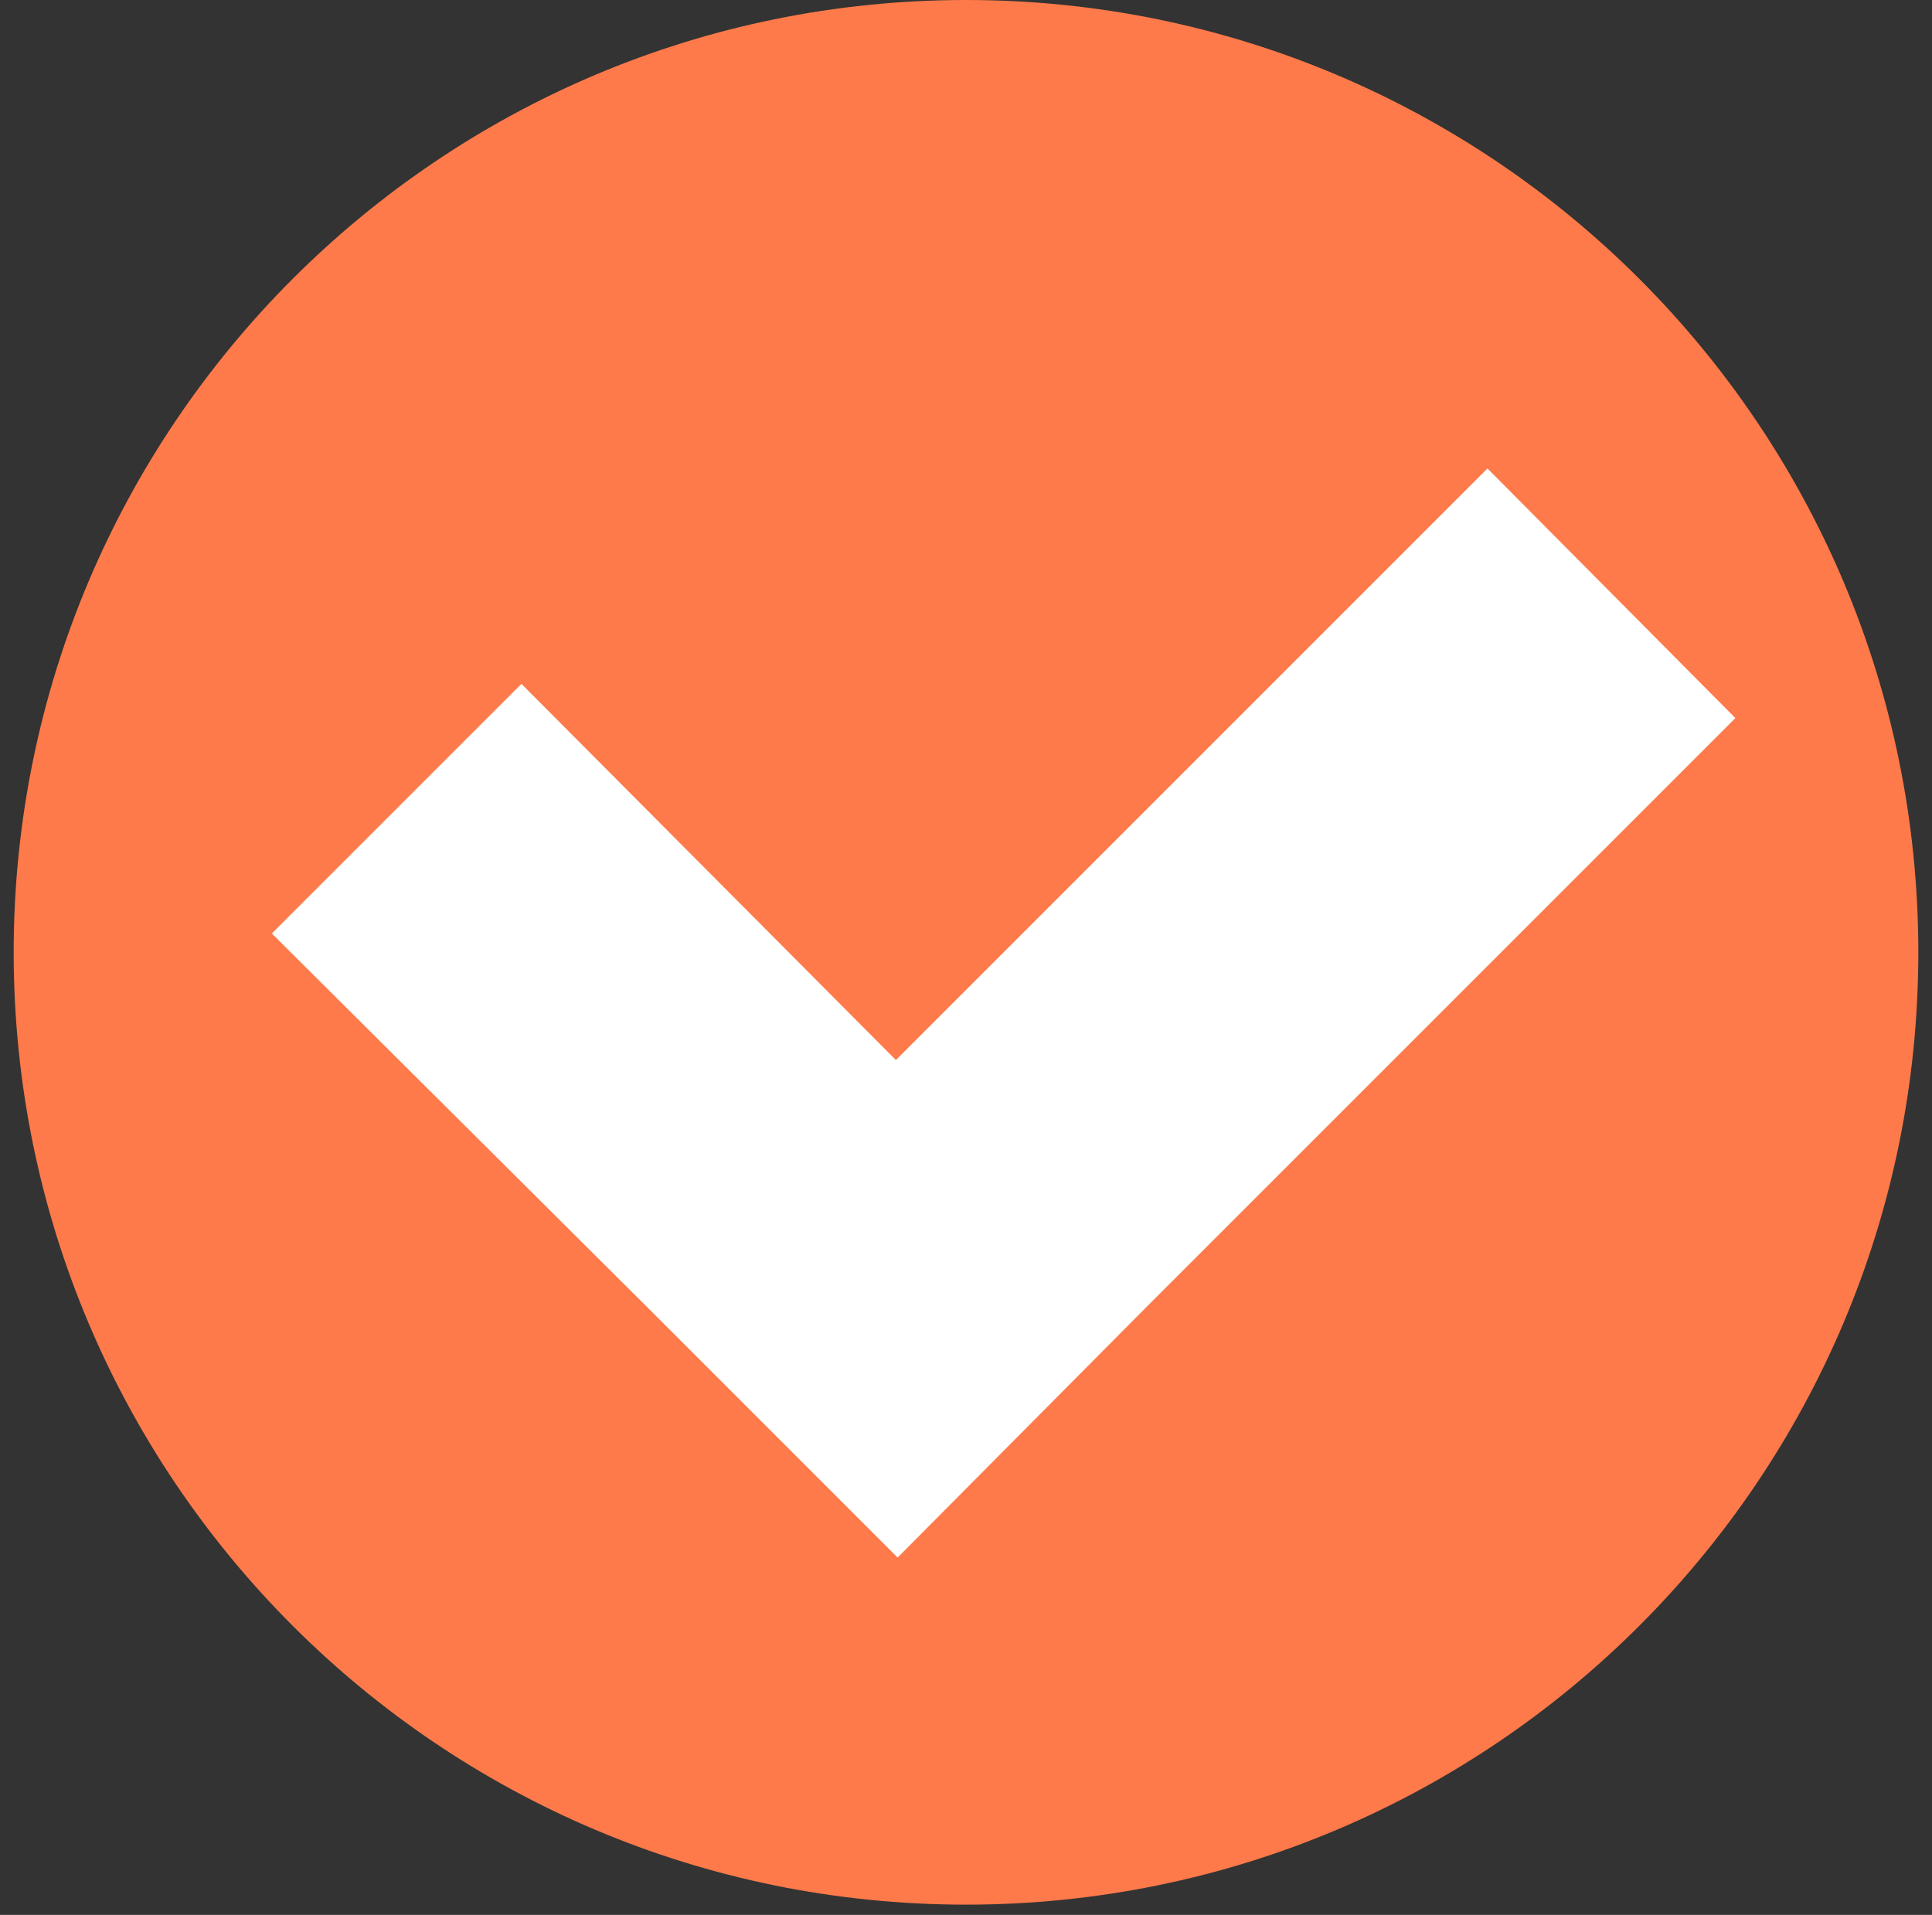
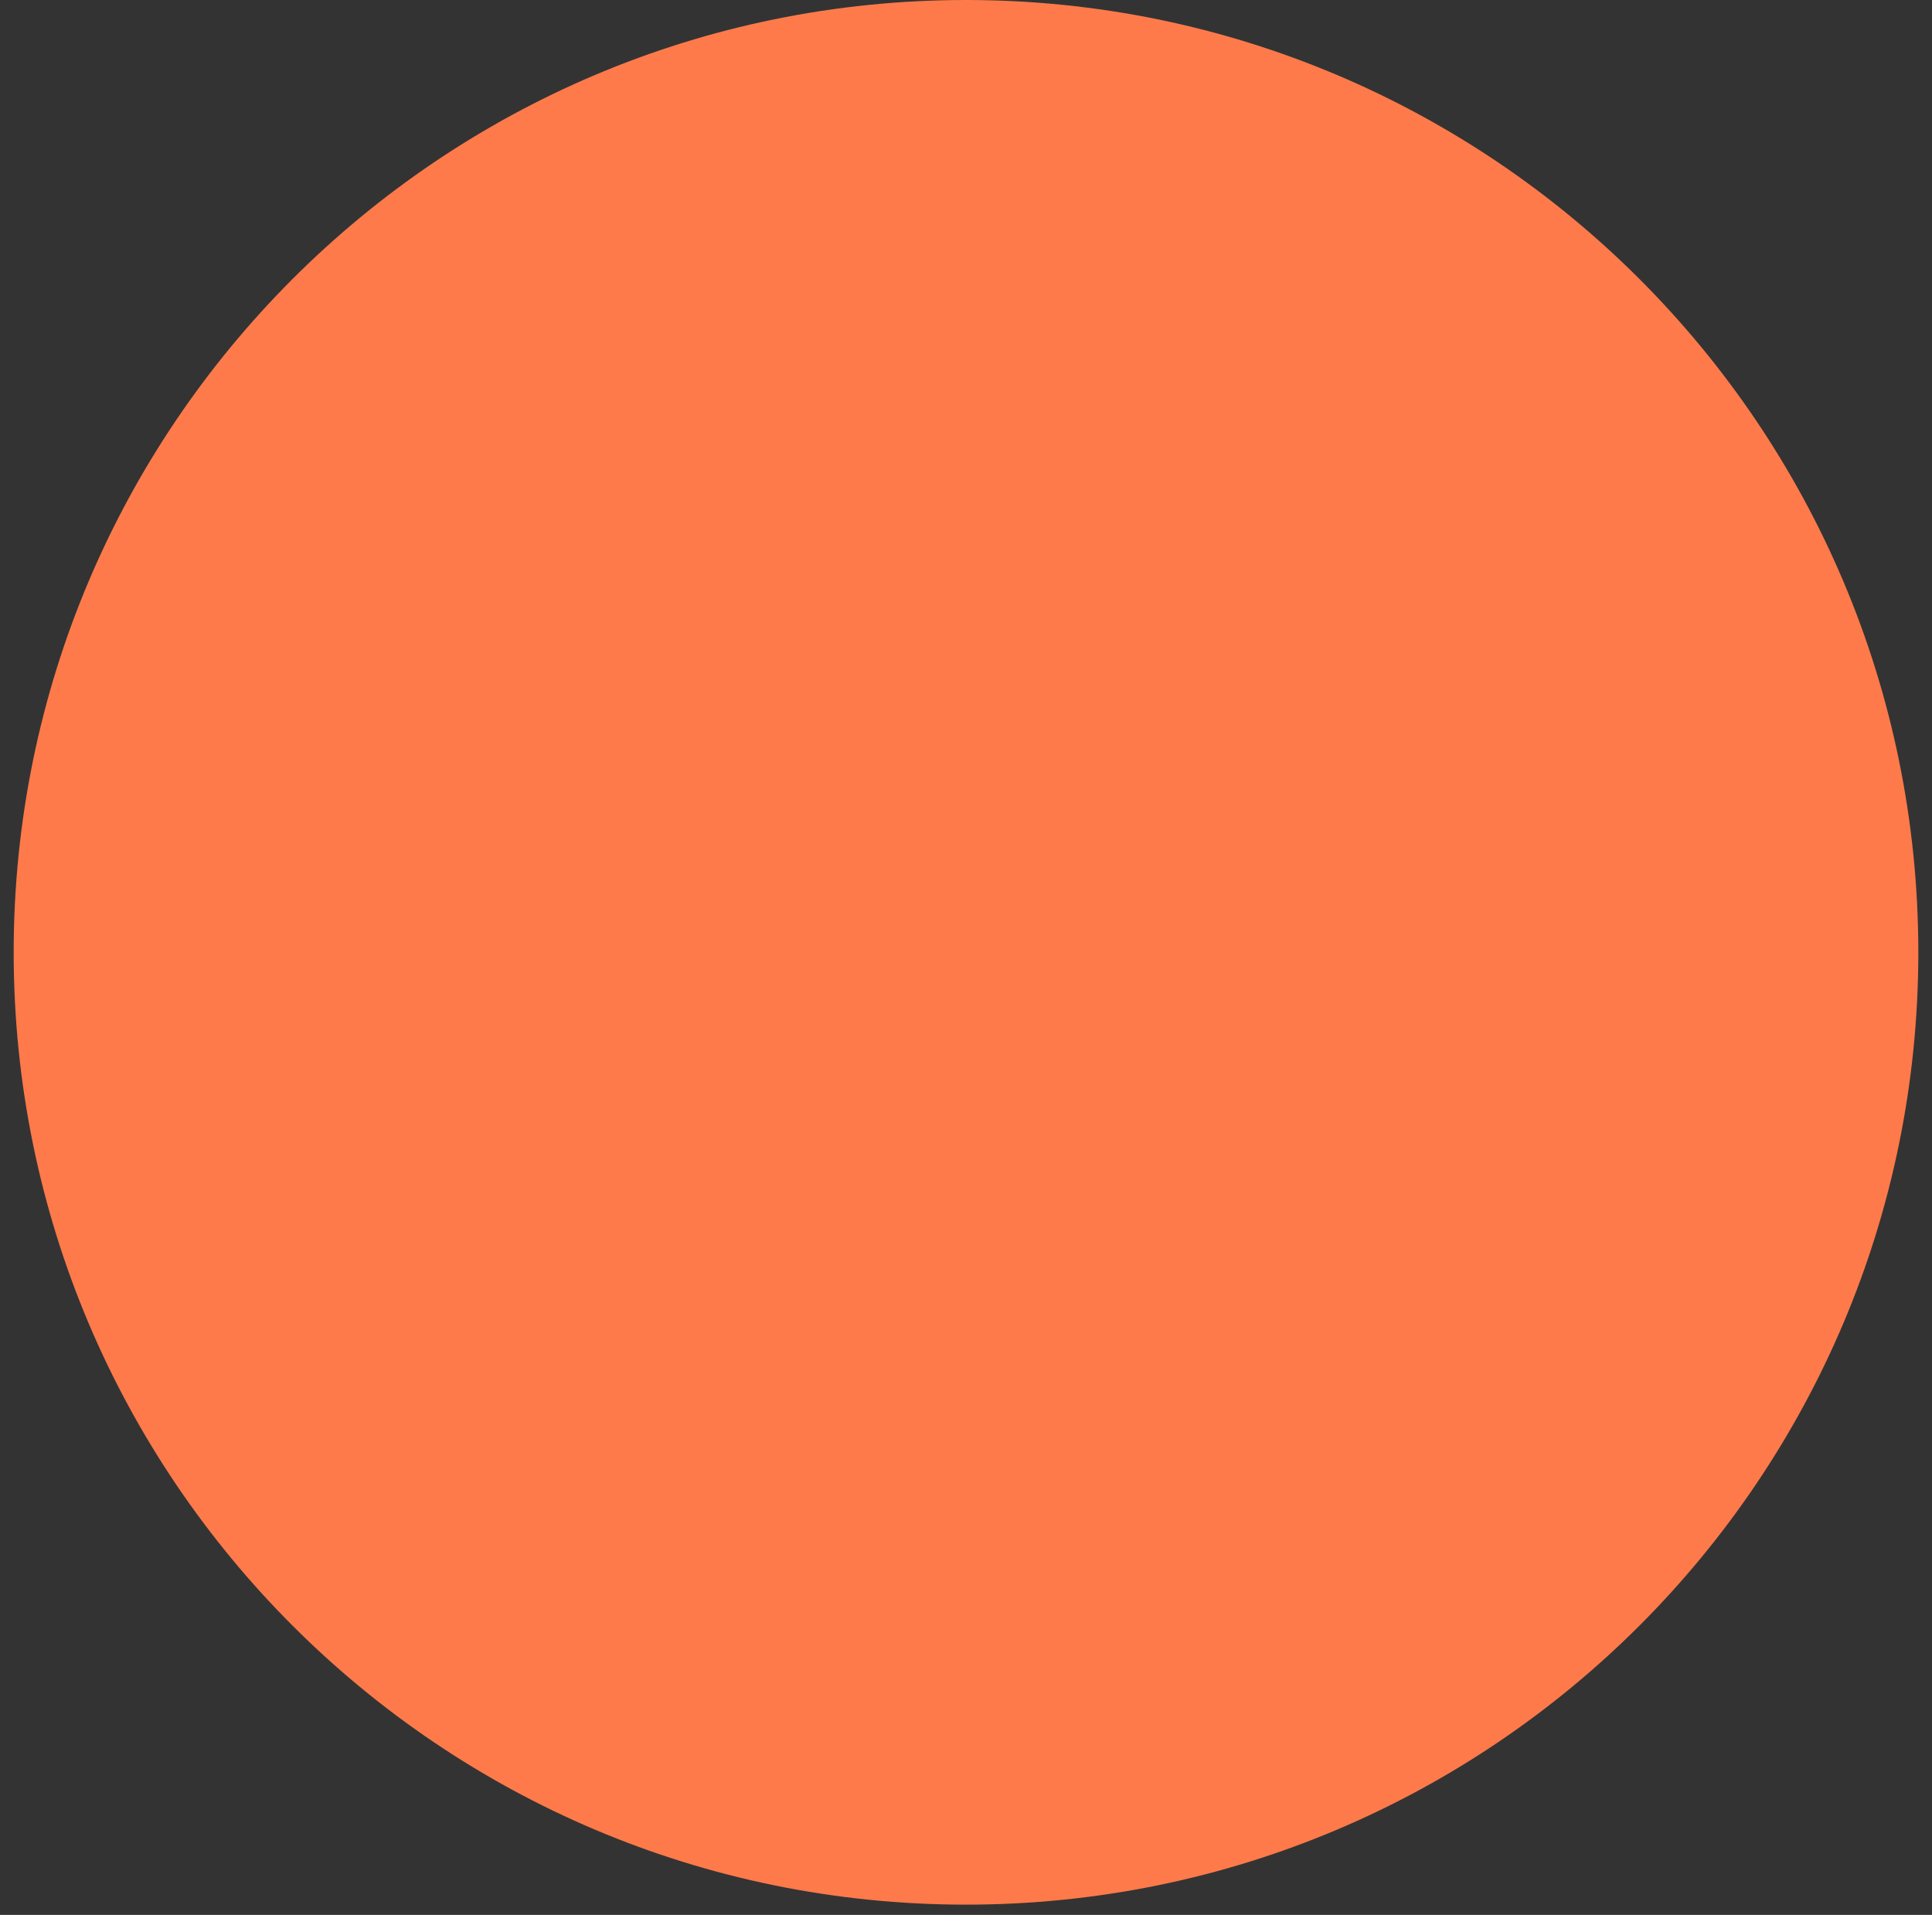
<svg xmlns="http://www.w3.org/2000/svg" width="113" height="112" viewBox="0 0 113 112" fill="none">
  <rect x="0" y="0" width="113" height="112" fill="#333333" stroke="none" />
  <path d="M56.5 111.4C87.262 111.4 112.2 86.462 112.2 55.7C112.2 24.938 87.262 0 56.5 0C25.738 0 0.8 24.938 0.8 55.7C0.8 86.462 25.738 111.4 56.5 111.4Z" fill="#FE7A4A" />
-   <path d="M101.5 42L87 27.4L52.4 62L30.5 40L15.9 54.6L37.9 76.5L52.5 91.1L67 76.5L101.5 42Z" fill="white" />
</svg>